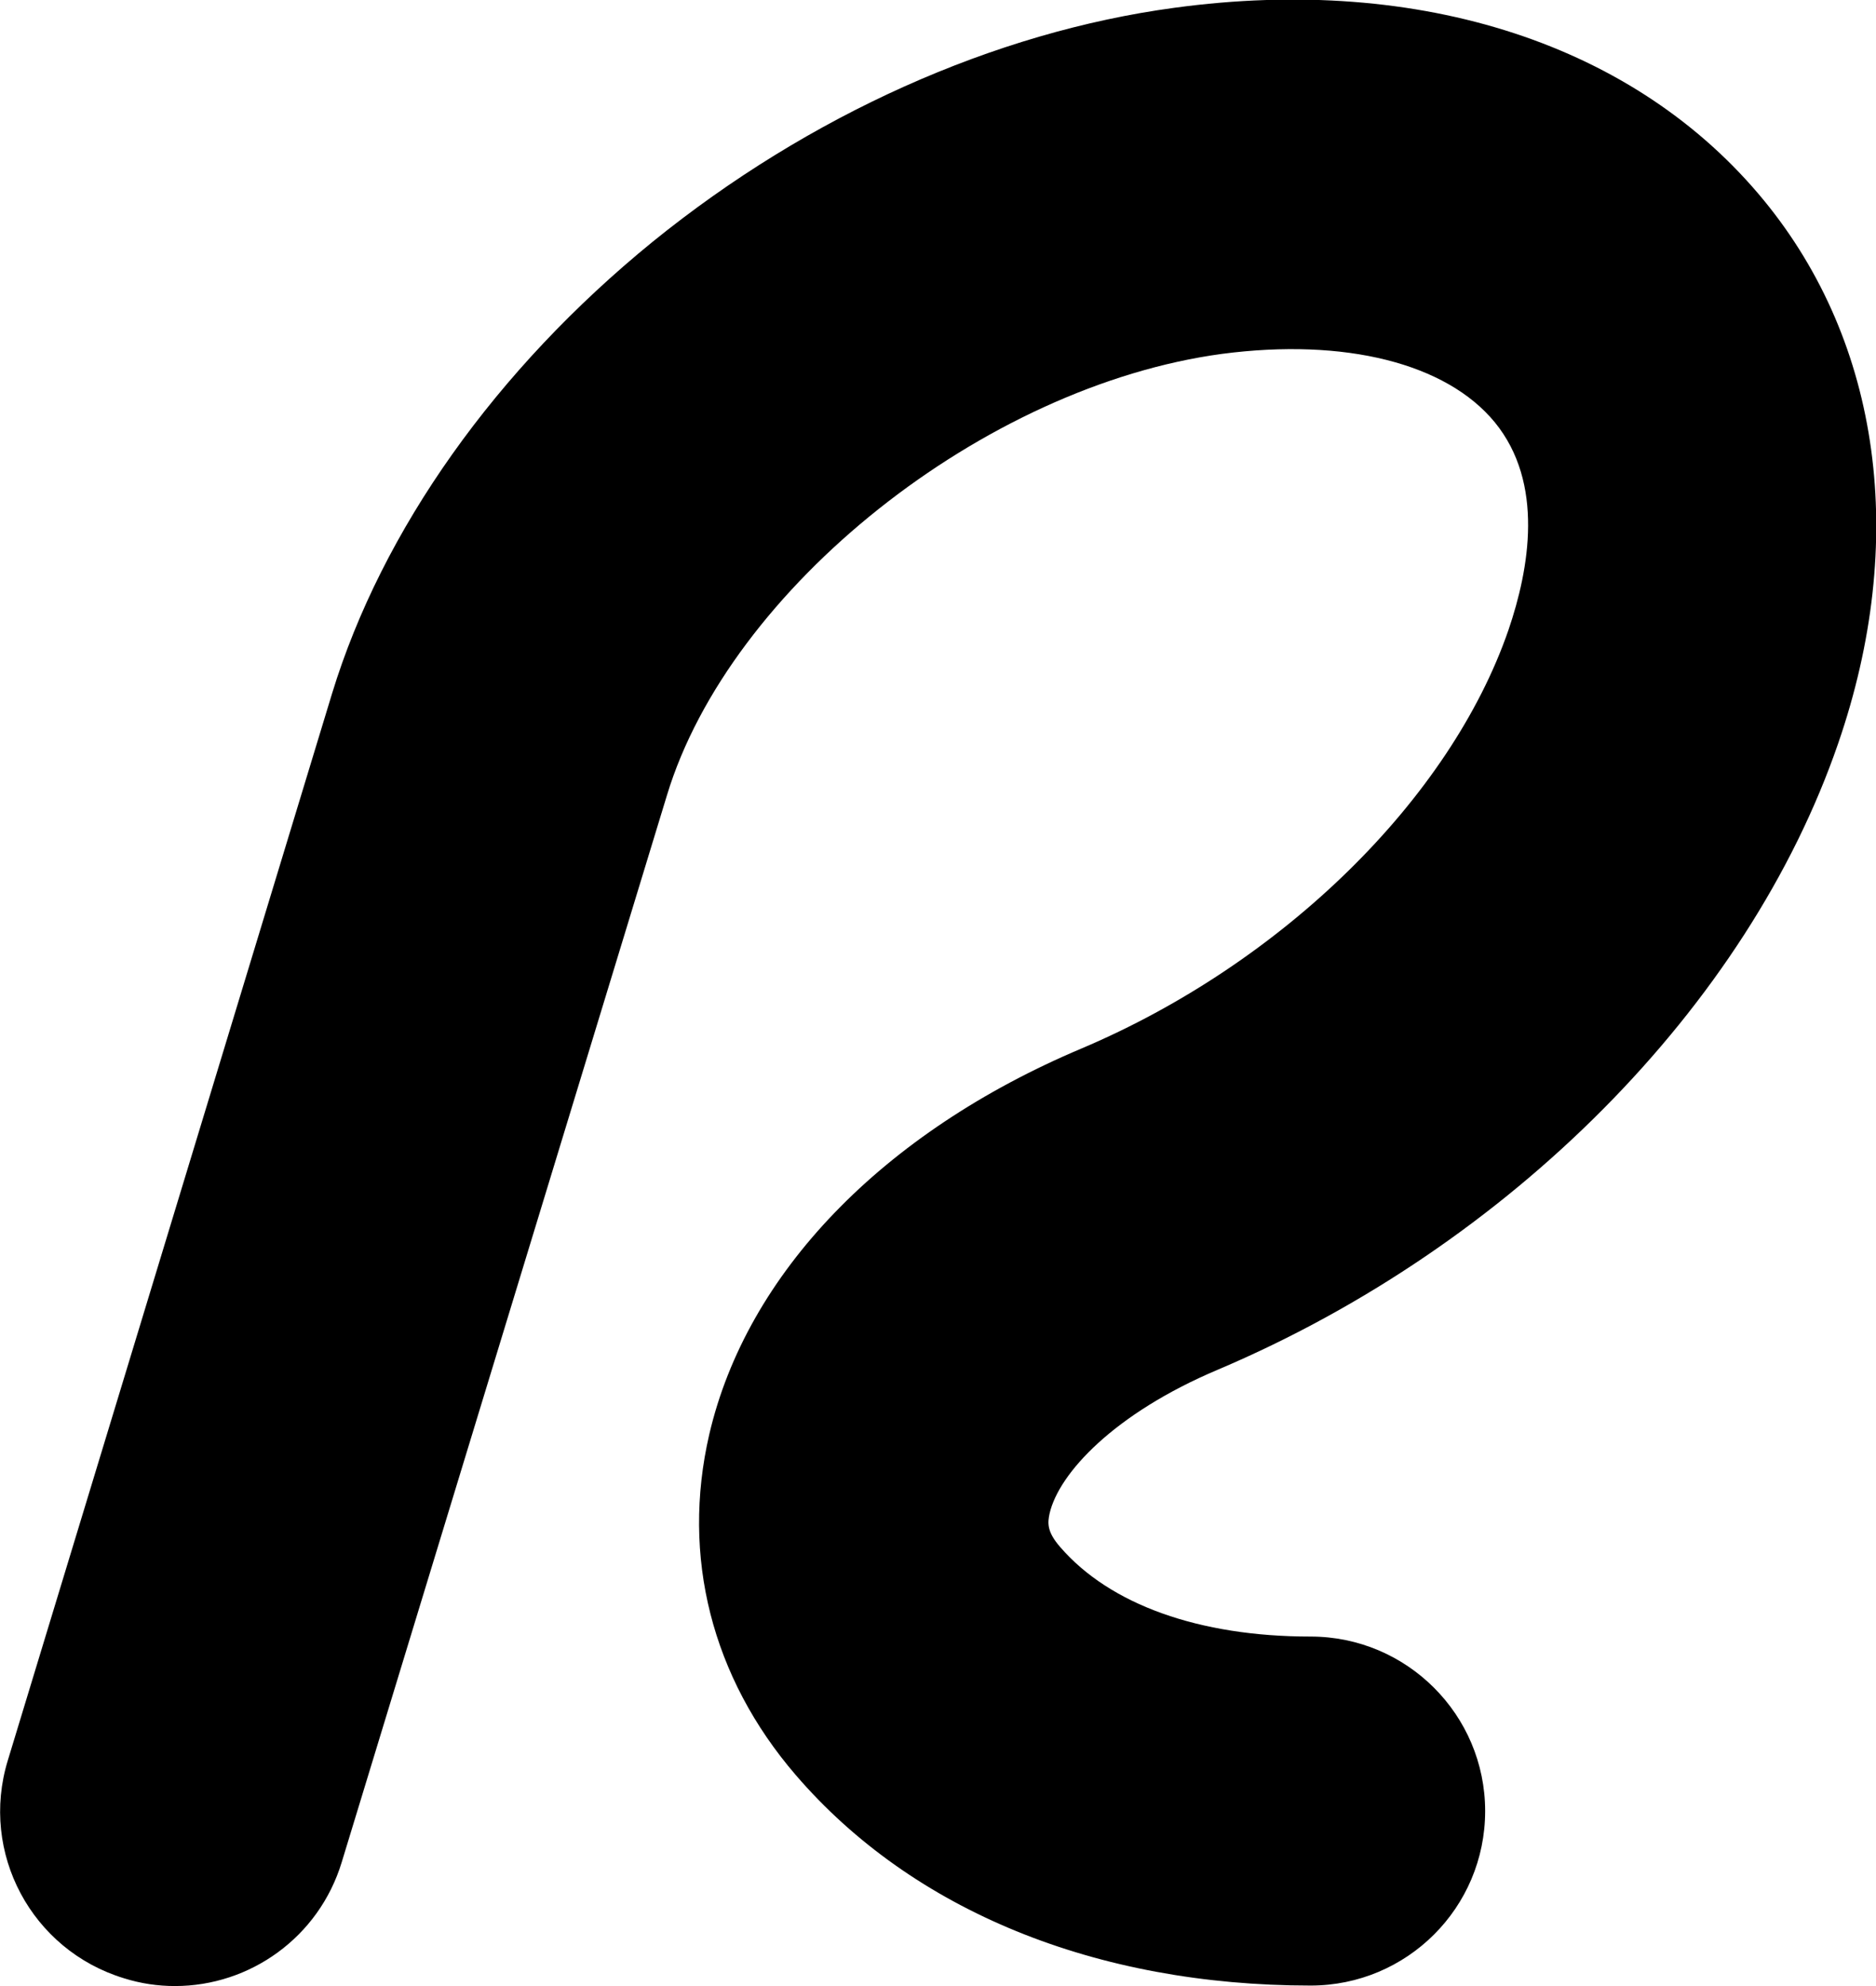
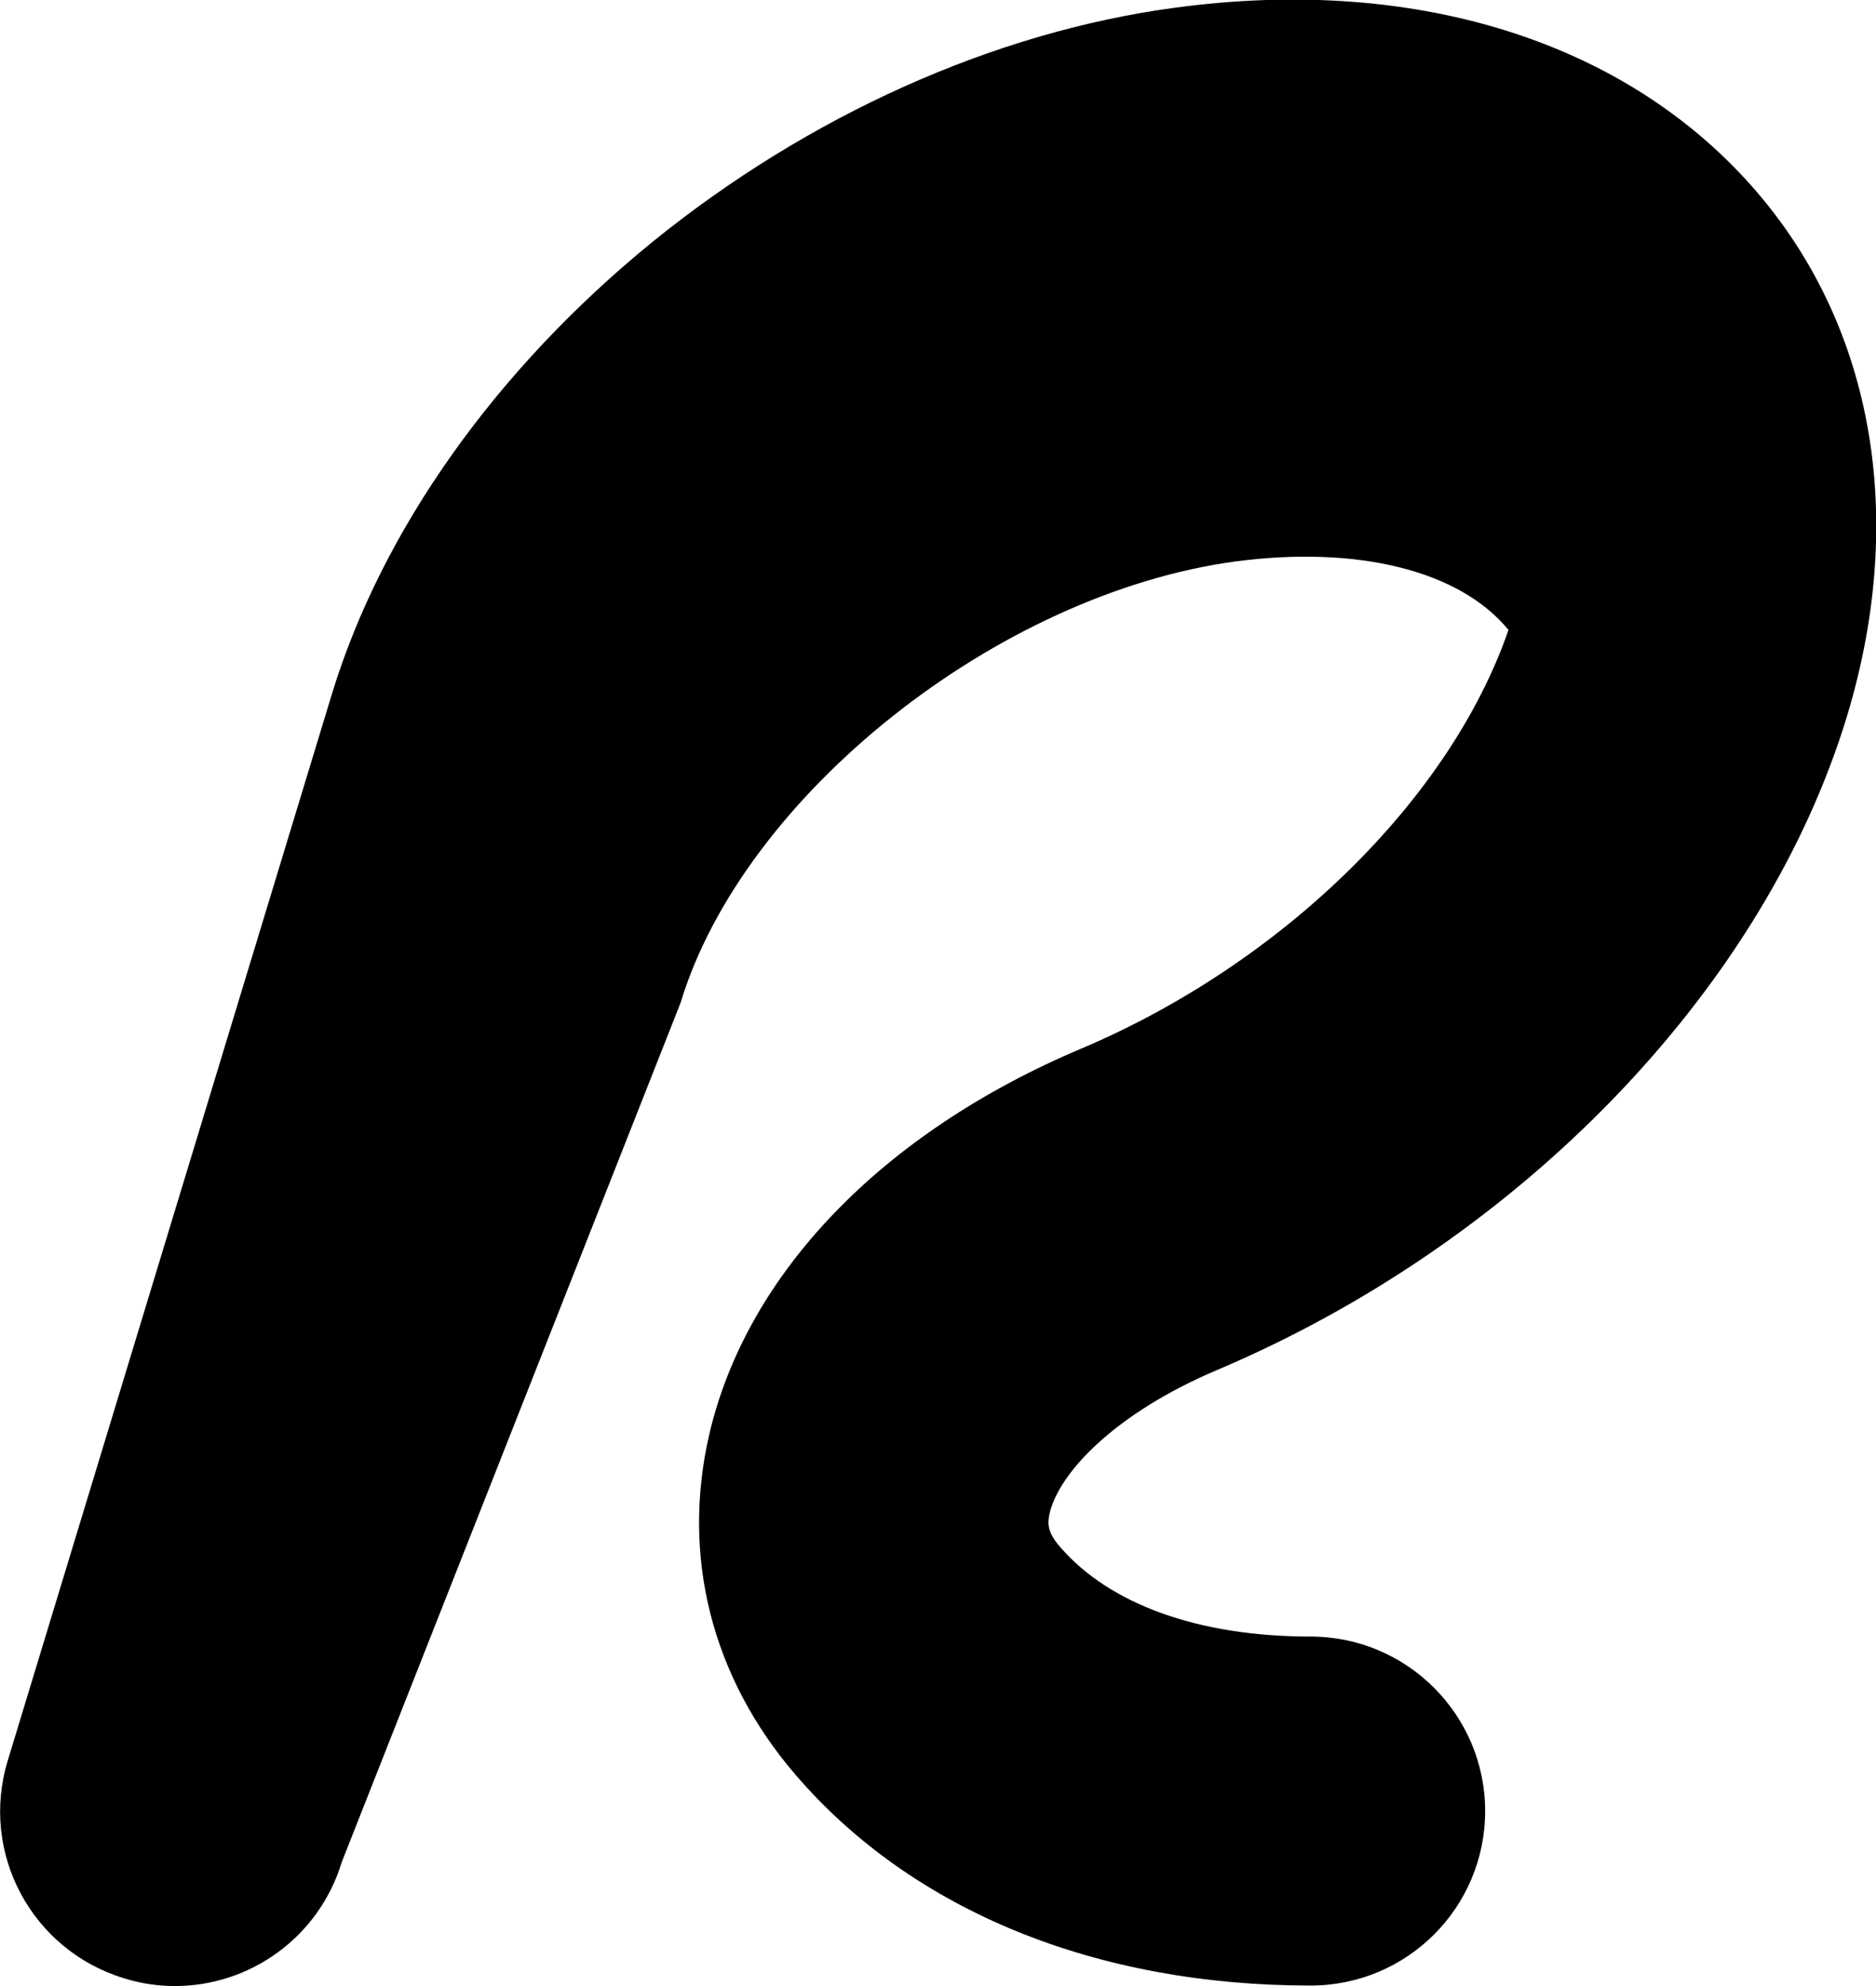
<svg xmlns="http://www.w3.org/2000/svg" version="1.1" id="Layer_1" x="0px" y="0px" viewBox="0 0 385.9 408.6" style="enable-background:new 0 0 385.9 408.6;" xml:space="preserve">
-   <path d="M36,408.6c-3.5,0-7-0.5-10.5-1.6c-19-5.8-29.7-25.8-23.9-44.8l66.7-219.5c10.3-33.7,33.7-66.7,66-93  c32.1-26,70.2-43.1,107.3-48.1c50.8-6.9,95,7.6,121.3,39.7c24,29.3,29.6,70,15.2,111.7c-18.6,54-67.5,103.3-127.6,128.8  c-21.3,9-32.7,21.3-34.6,29.6c-0.4,1.9-0.6,3.7,2.2,6.9c10.2,11.8,28.5,18.4,51.5,18.4c19.8,0,35.9,16.1,35.9,35.9  c0,19.9-16.1,35.9-35.9,35.9c-44.2,0-81.9-15.4-105.9-43.3c-17.3-20.1-23.6-45-17.8-70.1c7.7-33.1,35.6-62.1,76.6-79.4  c41.3-17.5,75.8-51.3,87.8-86.1c4.3-12.6,7.4-30.2-2.8-42.7c-10-12.2-30.9-17.4-56.1-14.1c-49,6.6-101.3,48.2-114.2,90.8L70.3,383.1  C65.6,398.6,51.4,408.6,36,408.6L36,408.6z M36,408.6" />
+   <path d="M36,408.6c-3.5,0-7-0.5-10.5-1.6c-19-5.8-29.7-25.8-23.9-44.8l66.7-219.5c10.3-33.7,33.7-66.7,66-93  c32.1-26,70.2-43.1,107.3-48.1c50.8-6.9,95,7.6,121.3,39.7c24,29.3,29.6,70,15.2,111.7c-18.6,54-67.5,103.3-127.6,128.8  c-21.3,9-32.7,21.3-34.6,29.6c-0.4,1.9-0.6,3.7,2.2,6.9c10.2,11.8,28.5,18.4,51.5,18.4c19.8,0,35.9,16.1,35.9,35.9  c0,19.9-16.1,35.9-35.9,35.9c-44.2,0-81.9-15.4-105.9-43.3c-17.3-20.1-23.6-45-17.8-70.1c7.7-33.1,35.6-62.1,76.6-79.4  c41.3-17.5,75.8-51.3,87.8-86.1c-10-12.2-30.9-17.4-56.1-14.1c-49,6.6-101.3,48.2-114.2,90.8L70.3,383.1  C65.6,398.6,51.4,408.6,36,408.6L36,408.6z M36,408.6" />
</svg>